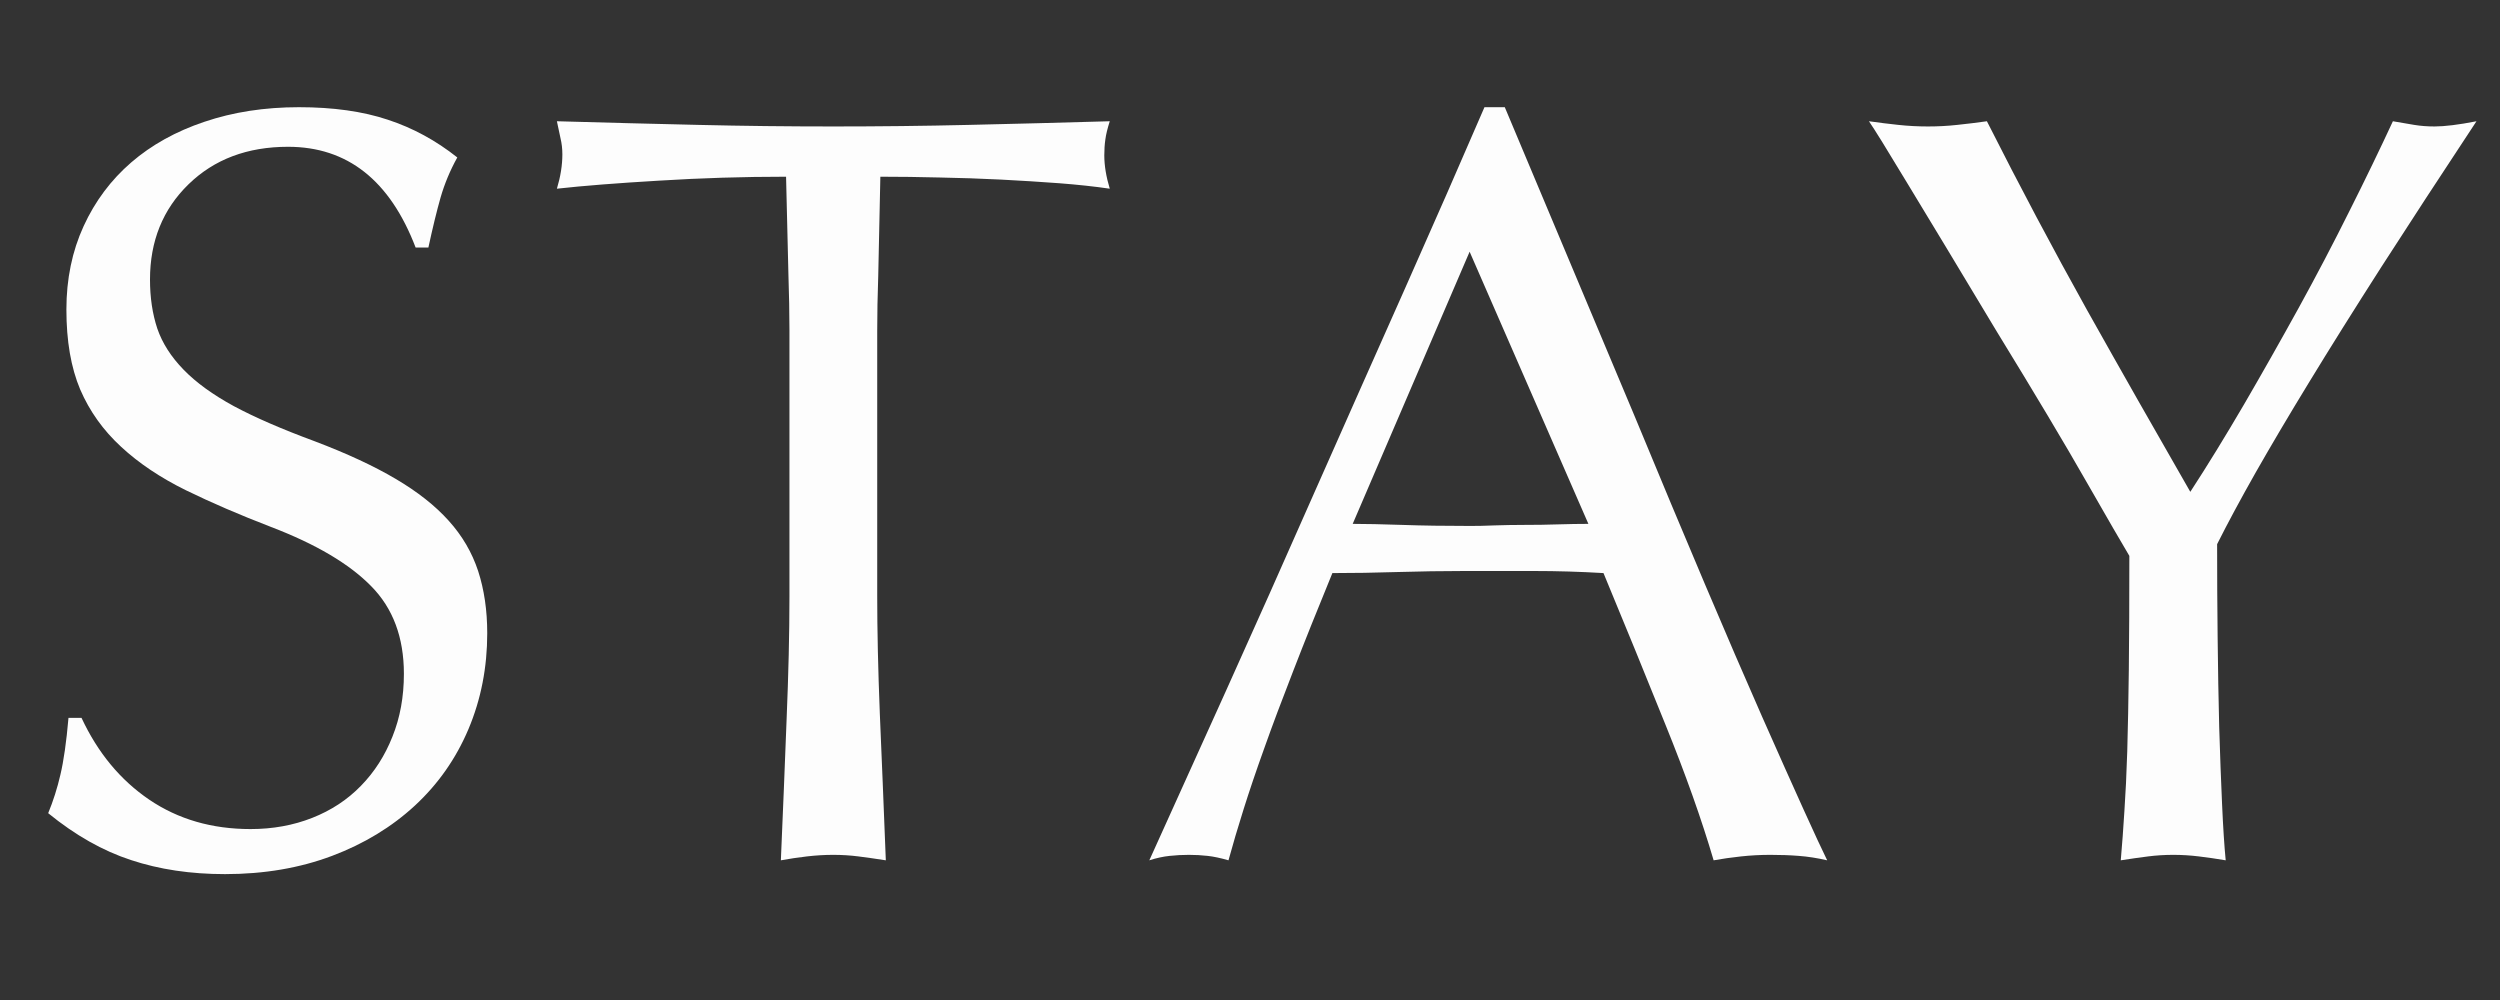
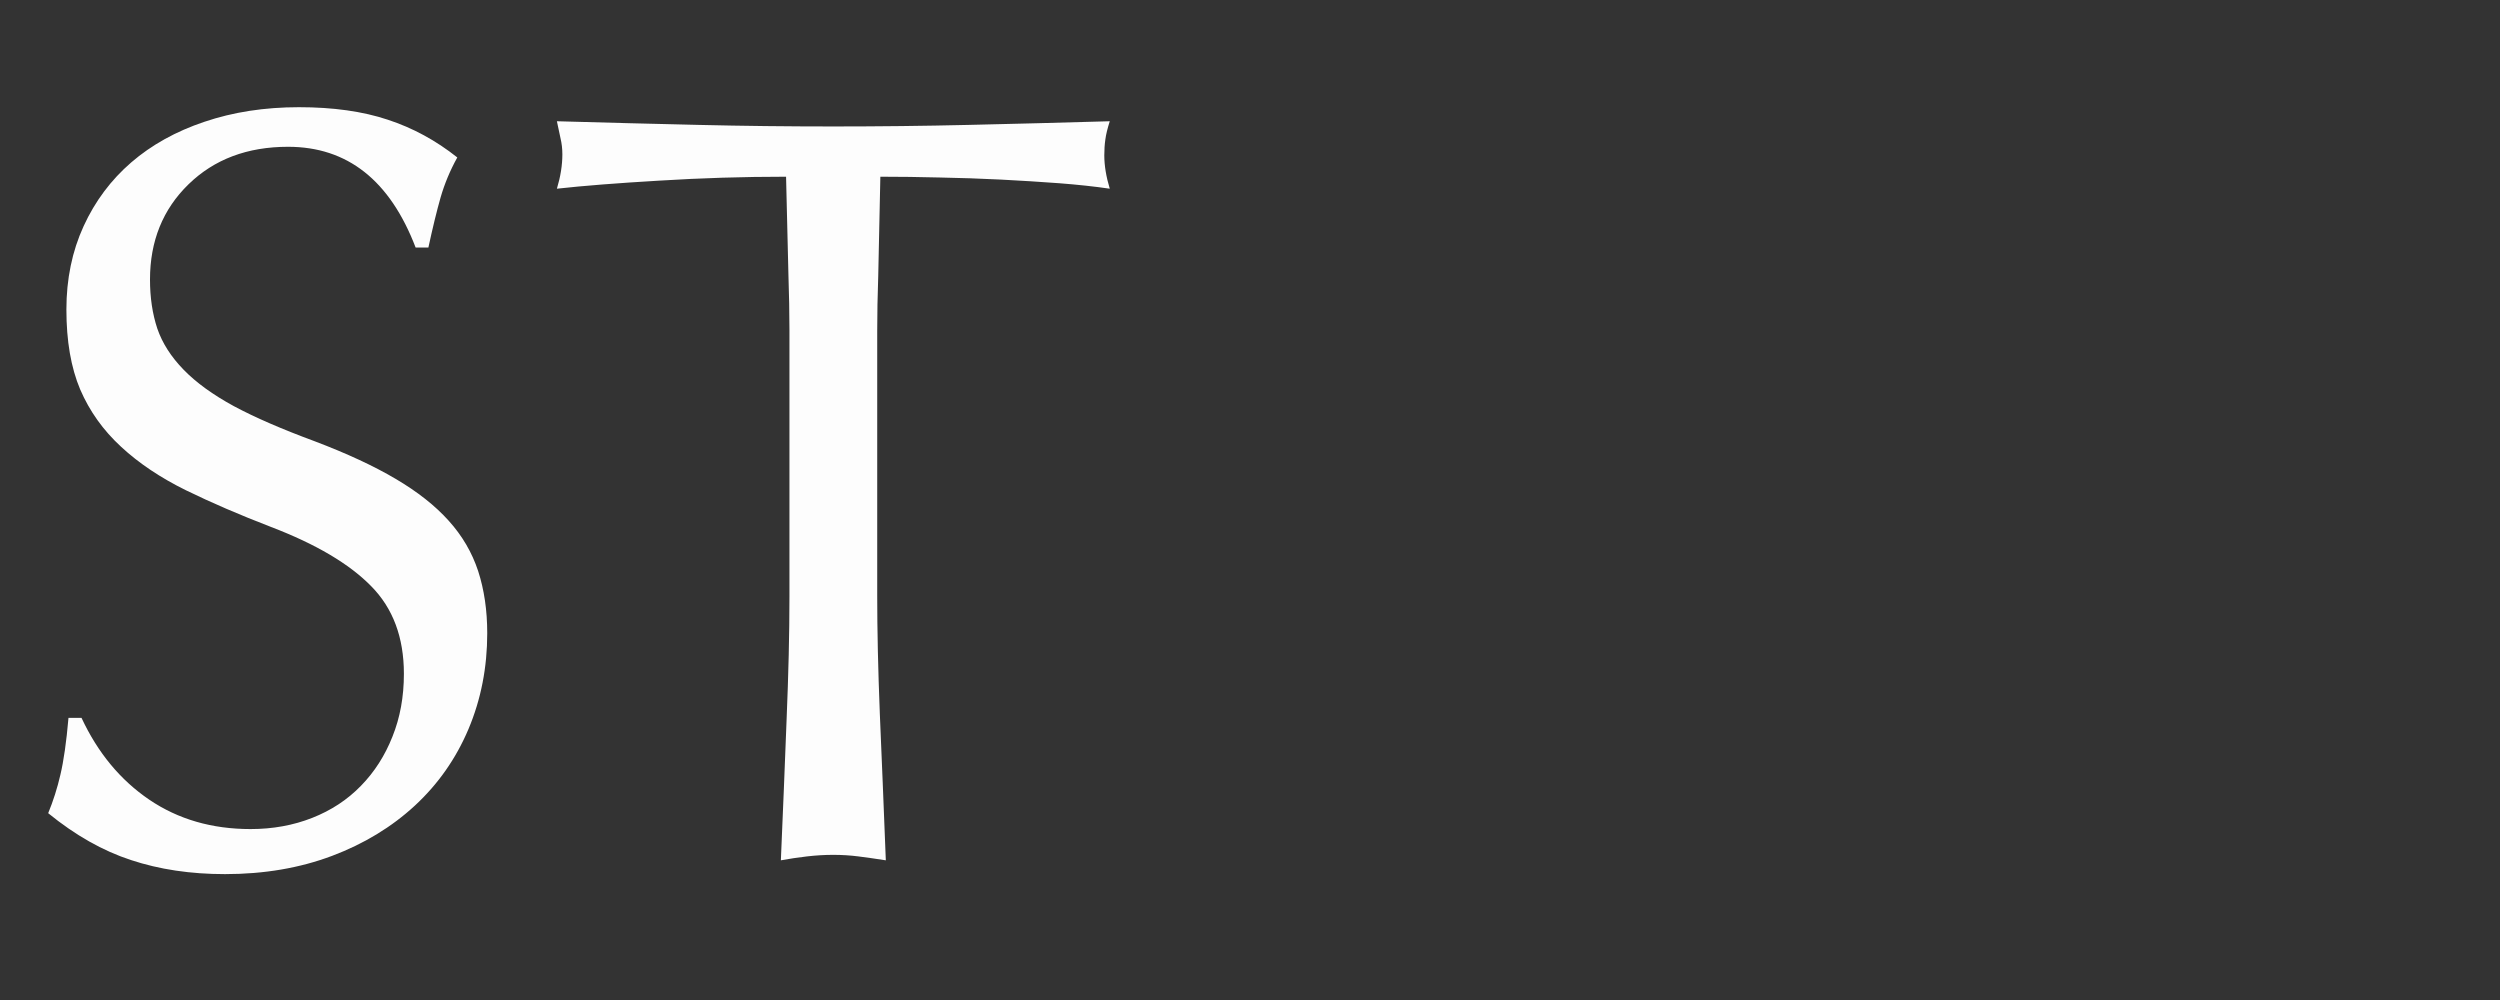
<svg xmlns="http://www.w3.org/2000/svg" version="1.0" preserveAspectRatio="xMidYMid meet" height="80" viewBox="0 0 150 60" zoomAndPan="magnify" width="200">
  <rect x="0" y="0" width="150" height="60" fill="#333333" stroke="none" />
  <defs>
    <g />
  </defs>
  <g fill-opacity="1" fill="#fdfdfd">
    <g transform="translate(-0, 51.291)">
      <g>
        <path d="M 17.938 -44.859 C 19.988 -44.859 21.766 -44.609 23.266 -44.109 C 24.766 -43.617 26.156 -42.863 27.438 -41.844 C 27.008 -41.07 26.676 -40.273 26.438 -39.453 C 26.207 -38.641 25.961 -37.633 25.703 -36.438 L 24.938 -36.438 C 23.395 -40.469 20.844 -42.484 17.281 -42.484 C 14.844 -42.484 12.852 -41.734 11.312 -40.234 C 9.77 -38.734 9 -36.828 9 -34.516 C 9 -33.441 9.145 -32.461 9.438 -31.578 C 9.738 -30.703 10.266 -29.879 11.016 -29.109 C 11.766 -28.336 12.77 -27.609 14.031 -26.922 C 15.301 -26.242 16.922 -25.539 18.891 -24.812 C 20.816 -24.082 22.43 -23.332 23.734 -22.562 C 25.047 -21.789 26.109 -20.953 26.922 -20.047 C 27.734 -19.148 28.32 -18.145 28.688 -17.031 C 29.051 -15.914 29.234 -14.672 29.234 -13.297 C 29.234 -11.242 28.859 -9.328 28.109 -7.547 C 27.359 -5.773 26.285 -4.242 24.891 -2.953 C 23.504 -1.672 21.848 -0.664 19.922 0.062 C 17.992 0.789 15.852 1.156 13.5 1.156 C 11.438 1.156 9.555 0.875 7.859 0.312 C 6.172 -0.238 4.516 -1.176 2.891 -2.5 C 3.191 -3.227 3.438 -4 3.625 -4.812 C 3.82 -5.633 3.984 -6.77 4.109 -8.219 L 4.891 -8.219 C 5.867 -6.125 7.223 -4.488 8.953 -3.312 C 10.691 -2.133 12.719 -1.547 15.031 -1.547 C 16.363 -1.547 17.598 -1.77 18.734 -2.219 C 19.867 -2.664 20.844 -3.305 21.656 -4.141 C 22.469 -4.973 23.098 -5.957 23.547 -7.094 C 24.004 -8.227 24.234 -9.484 24.234 -10.859 C 24.234 -13.047 23.578 -14.801 22.266 -16.125 C 20.961 -17.457 18.961 -18.641 16.266 -19.672 C 14.379 -20.398 12.676 -21.133 11.156 -21.875 C 9.633 -22.625 8.336 -23.492 7.266 -24.484 C 6.191 -25.473 5.375 -26.617 4.812 -27.922 C 4.258 -29.234 3.984 -30.832 3.984 -32.719 C 3.984 -34.551 4.328 -36.219 5.016 -37.719 C 5.703 -39.219 6.656 -40.492 7.875 -41.547 C 9.094 -42.598 10.555 -43.41 12.266 -43.984 C 13.984 -44.566 15.875 -44.859 17.938 -44.859 Z M 17.938 -44.859" />
      </g>
    </g>
  </g>
  <g fill-opacity="1" fill="#fdfdfd">
    <g transform="translate(32.133, 51.291)">
      <g>
        <path d="M 1.281 -44.016 C 4.281 -43.93 7.109 -43.859 9.766 -43.797 C 12.422 -43.734 15.117 -43.703 17.859 -43.703 C 20.609 -43.703 23.32 -43.734 26 -43.797 C 28.676 -43.859 31.492 -43.93 34.453 -44.016 C 34.316 -43.586 34.227 -43.223 34.188 -42.922 C 34.145 -42.629 34.125 -42.312 34.125 -41.969 C 34.125 -41.363 34.234 -40.695 34.453 -39.969 C 33.547 -40.102 32.535 -40.211 31.422 -40.297 C 30.305 -40.379 29.141 -40.453 27.922 -40.516 C 26.703 -40.578 25.477 -40.617 24.25 -40.641 C 23.031 -40.672 21.844 -40.688 20.688 -40.688 L 20.562 -34.766 C 20.52 -33.566 20.5 -32.453 20.5 -31.422 C 20.5 -30.398 20.5 -29.438 20.5 -28.531 L 20.5 -15.547 C 20.5 -13.492 20.551 -11.141 20.656 -8.484 C 20.77 -5.828 20.891 -2.891 21.016 0.328 C 20.41 0.234 19.863 0.156 19.375 0.094 C 18.883 0.031 18.379 0 17.859 0 C 17.348 0 16.82 0.031 16.281 0.094 C 15.75 0.156 15.227 0.234 14.719 0.328 C 14.844 -2.547 14.957 -5.352 15.062 -8.094 C 15.176 -10.832 15.234 -13.297 15.234 -15.484 L 15.234 -28.531 C 15.234 -29.477 15.234 -30.461 15.234 -31.484 C 15.234 -32.516 15.211 -33.629 15.172 -34.828 L 15.031 -40.688 C 12.469 -40.688 9.93 -40.609 7.422 -40.453 C 4.91 -40.305 2.863 -40.145 1.281 -39.969 C 1.5 -40.695 1.609 -41.383 1.609 -42.031 C 1.609 -42.375 1.57 -42.691 1.5 -42.984 C 1.438 -43.285 1.363 -43.629 1.281 -44.016 Z M 1.281 -44.016" />
      </g>
    </g>
  </g>
  <g fill-opacity="1" fill="#fdfdfd">
    <g transform="translate(67.865, 51.291)">
      <g>
-         <path d="M 13.297 -19.859 C 14.066 -19.859 15.051 -19.836 16.25 -19.797 C 17.457 -19.754 18.832 -19.734 20.375 -19.734 C 20.758 -19.734 21.227 -19.742 21.781 -19.766 C 22.344 -19.785 22.953 -19.797 23.609 -19.797 C 24.273 -19.797 24.941 -19.805 25.609 -19.828 C 26.273 -19.848 26.883 -19.859 27.438 -19.859 L 20.312 -36.188 Z M 22.422 -44.859 L 30.203 -26.344 C 33.285 -18.895 35.832 -12.891 37.844 -8.328 C 39.863 -3.766 41.172 -0.879 41.766 0.328 C 41.172 0.191 40.602 0.102 40.062 0.062 C 39.531 0.02 38.961 0 38.359 0 C 37.766 0 37.176 0.031 36.594 0.094 C 36.02 0.156 35.473 0.234 34.953 0.328 C 34.234 -2.117 33.27 -4.832 32.062 -7.812 C 30.863 -10.789 29.625 -13.82 28.344 -16.906 C 26.969 -16.988 25.57 -17.031 24.156 -17.031 C 22.75 -17.031 21.359 -17.031 19.984 -17.031 C 18.66 -17.031 17.32 -17.008 15.969 -16.969 C 14.625 -16.926 13.328 -16.906 12.078 -16.906 C 11.18 -14.719 10.398 -12.766 9.734 -11.047 C 9.066 -9.336 8.488 -7.797 8 -6.422 C 7.508 -5.055 7.094 -3.828 6.75 -2.734 C 6.406 -1.641 6.102 -0.617 5.844 0.328 C 5.375 0.191 4.957 0.102 4.594 0.062 C 4.227 0.02 3.852 0 3.469 0 C 3.082 0 2.695 0.02 2.312 0.062 C 1.926 0.102 1.52 0.191 1.094 0.328 C 2.414 -2.586 3.945 -5.973 5.688 -9.828 C 7.426 -13.68 9.203 -17.664 11.016 -21.781 C 12.836 -25.895 14.641 -29.953 16.422 -33.953 C 18.203 -37.961 19.797 -41.598 21.203 -44.859 Z M 22.422 -44.859" />
-       </g>
+         </g>
    </g>
  </g>
  <g fill-opacity="1" fill="#fdfdfd">
    <g transform="translate(110.73, 51.291)">
      <g>
-         <path d="M 1.406 -44.016 C 2.008 -43.93 2.598 -43.859 3.172 -43.797 C 3.754 -43.734 4.348 -43.703 4.953 -43.703 C 5.547 -43.703 6.129 -43.734 6.703 -43.797 C 7.285 -43.859 7.879 -43.93 8.484 -44.016 C 10.453 -40.117 12.453 -36.348 14.484 -32.703 C 16.523 -29.066 18.594 -25.426 20.688 -21.781 C 21.719 -23.363 22.789 -25.109 23.906 -27.016 C 25.02 -28.93 26.113 -30.863 27.188 -32.812 C 28.258 -34.758 29.273 -36.695 30.234 -38.625 C 31.203 -40.551 32.07 -42.348 32.844 -44.016 C 33.312 -43.93 33.738 -43.859 34.125 -43.797 C 34.508 -43.734 34.914 -43.703 35.344 -43.703 C 35.945 -43.703 36.785 -43.805 37.859 -44.016 C 35.711 -40.766 33.812 -37.852 32.156 -35.281 C 30.508 -32.707 29.066 -30.406 27.828 -28.375 C 26.586 -26.344 25.516 -24.531 24.609 -22.938 C 23.711 -21.352 22.941 -19.922 22.297 -18.641 C 22.297 -16.797 22.305 -14.93 22.328 -13.047 C 22.348 -11.16 22.379 -9.367 22.422 -7.672 C 22.473 -5.984 22.531 -4.441 22.594 -3.047 C 22.656 -1.66 22.727 -0.535 22.812 0.328 C 22.258 0.234 21.723 0.156 21.203 0.094 C 20.691 0.031 20.18 0 19.672 0 C 19.148 0 18.645 0.031 18.156 0.094 C 17.664 0.156 17.117 0.234 16.516 0.328 C 16.598 -0.617 16.672 -1.602 16.734 -2.625 C 16.805 -3.656 16.863 -4.859 16.906 -6.234 C 16.945 -7.609 16.977 -9.238 17 -11.125 C 17.02 -13.008 17.031 -15.281 17.031 -17.938 C 16.602 -18.656 15.742 -20.141 14.453 -22.391 C 13.172 -24.641 11.375 -27.648 9.062 -31.422 C 6.75 -35.273 4.969 -38.227 3.719 -40.281 C 2.477 -42.344 1.707 -43.586 1.406 -44.016 Z M 1.406 -44.016" />
-       </g>
+         </g>
    </g>
  </g>
</svg>